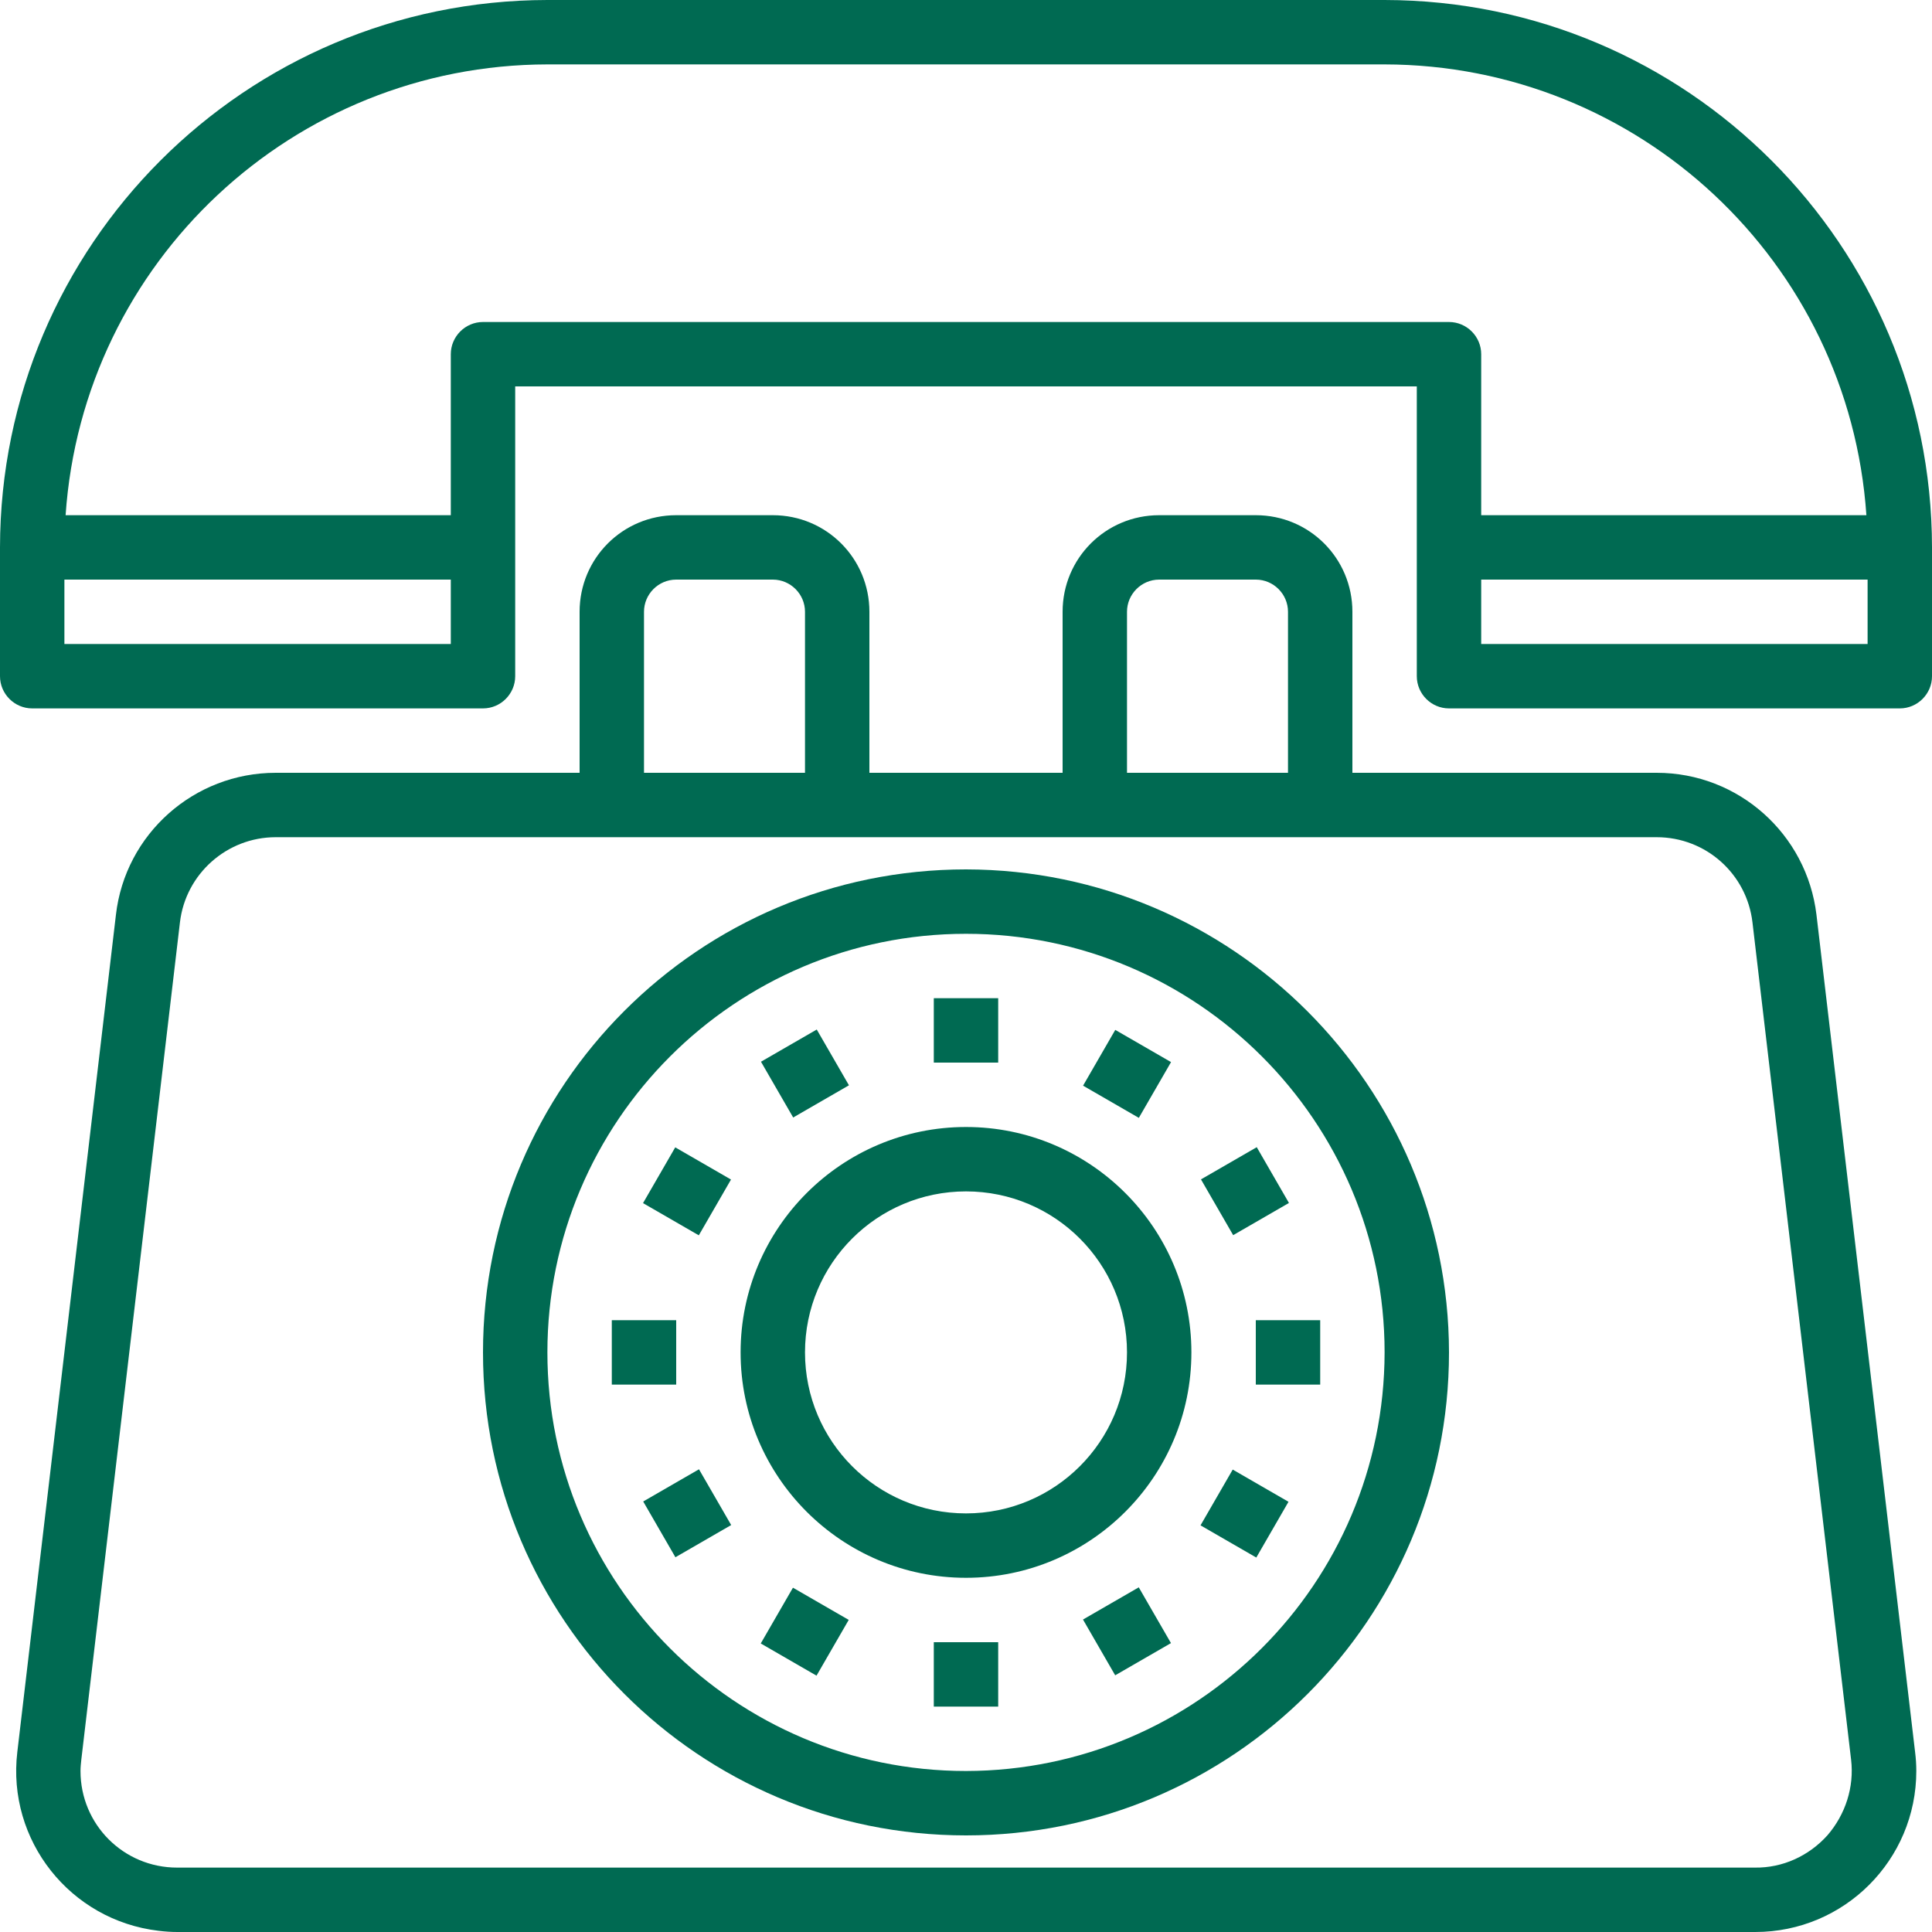
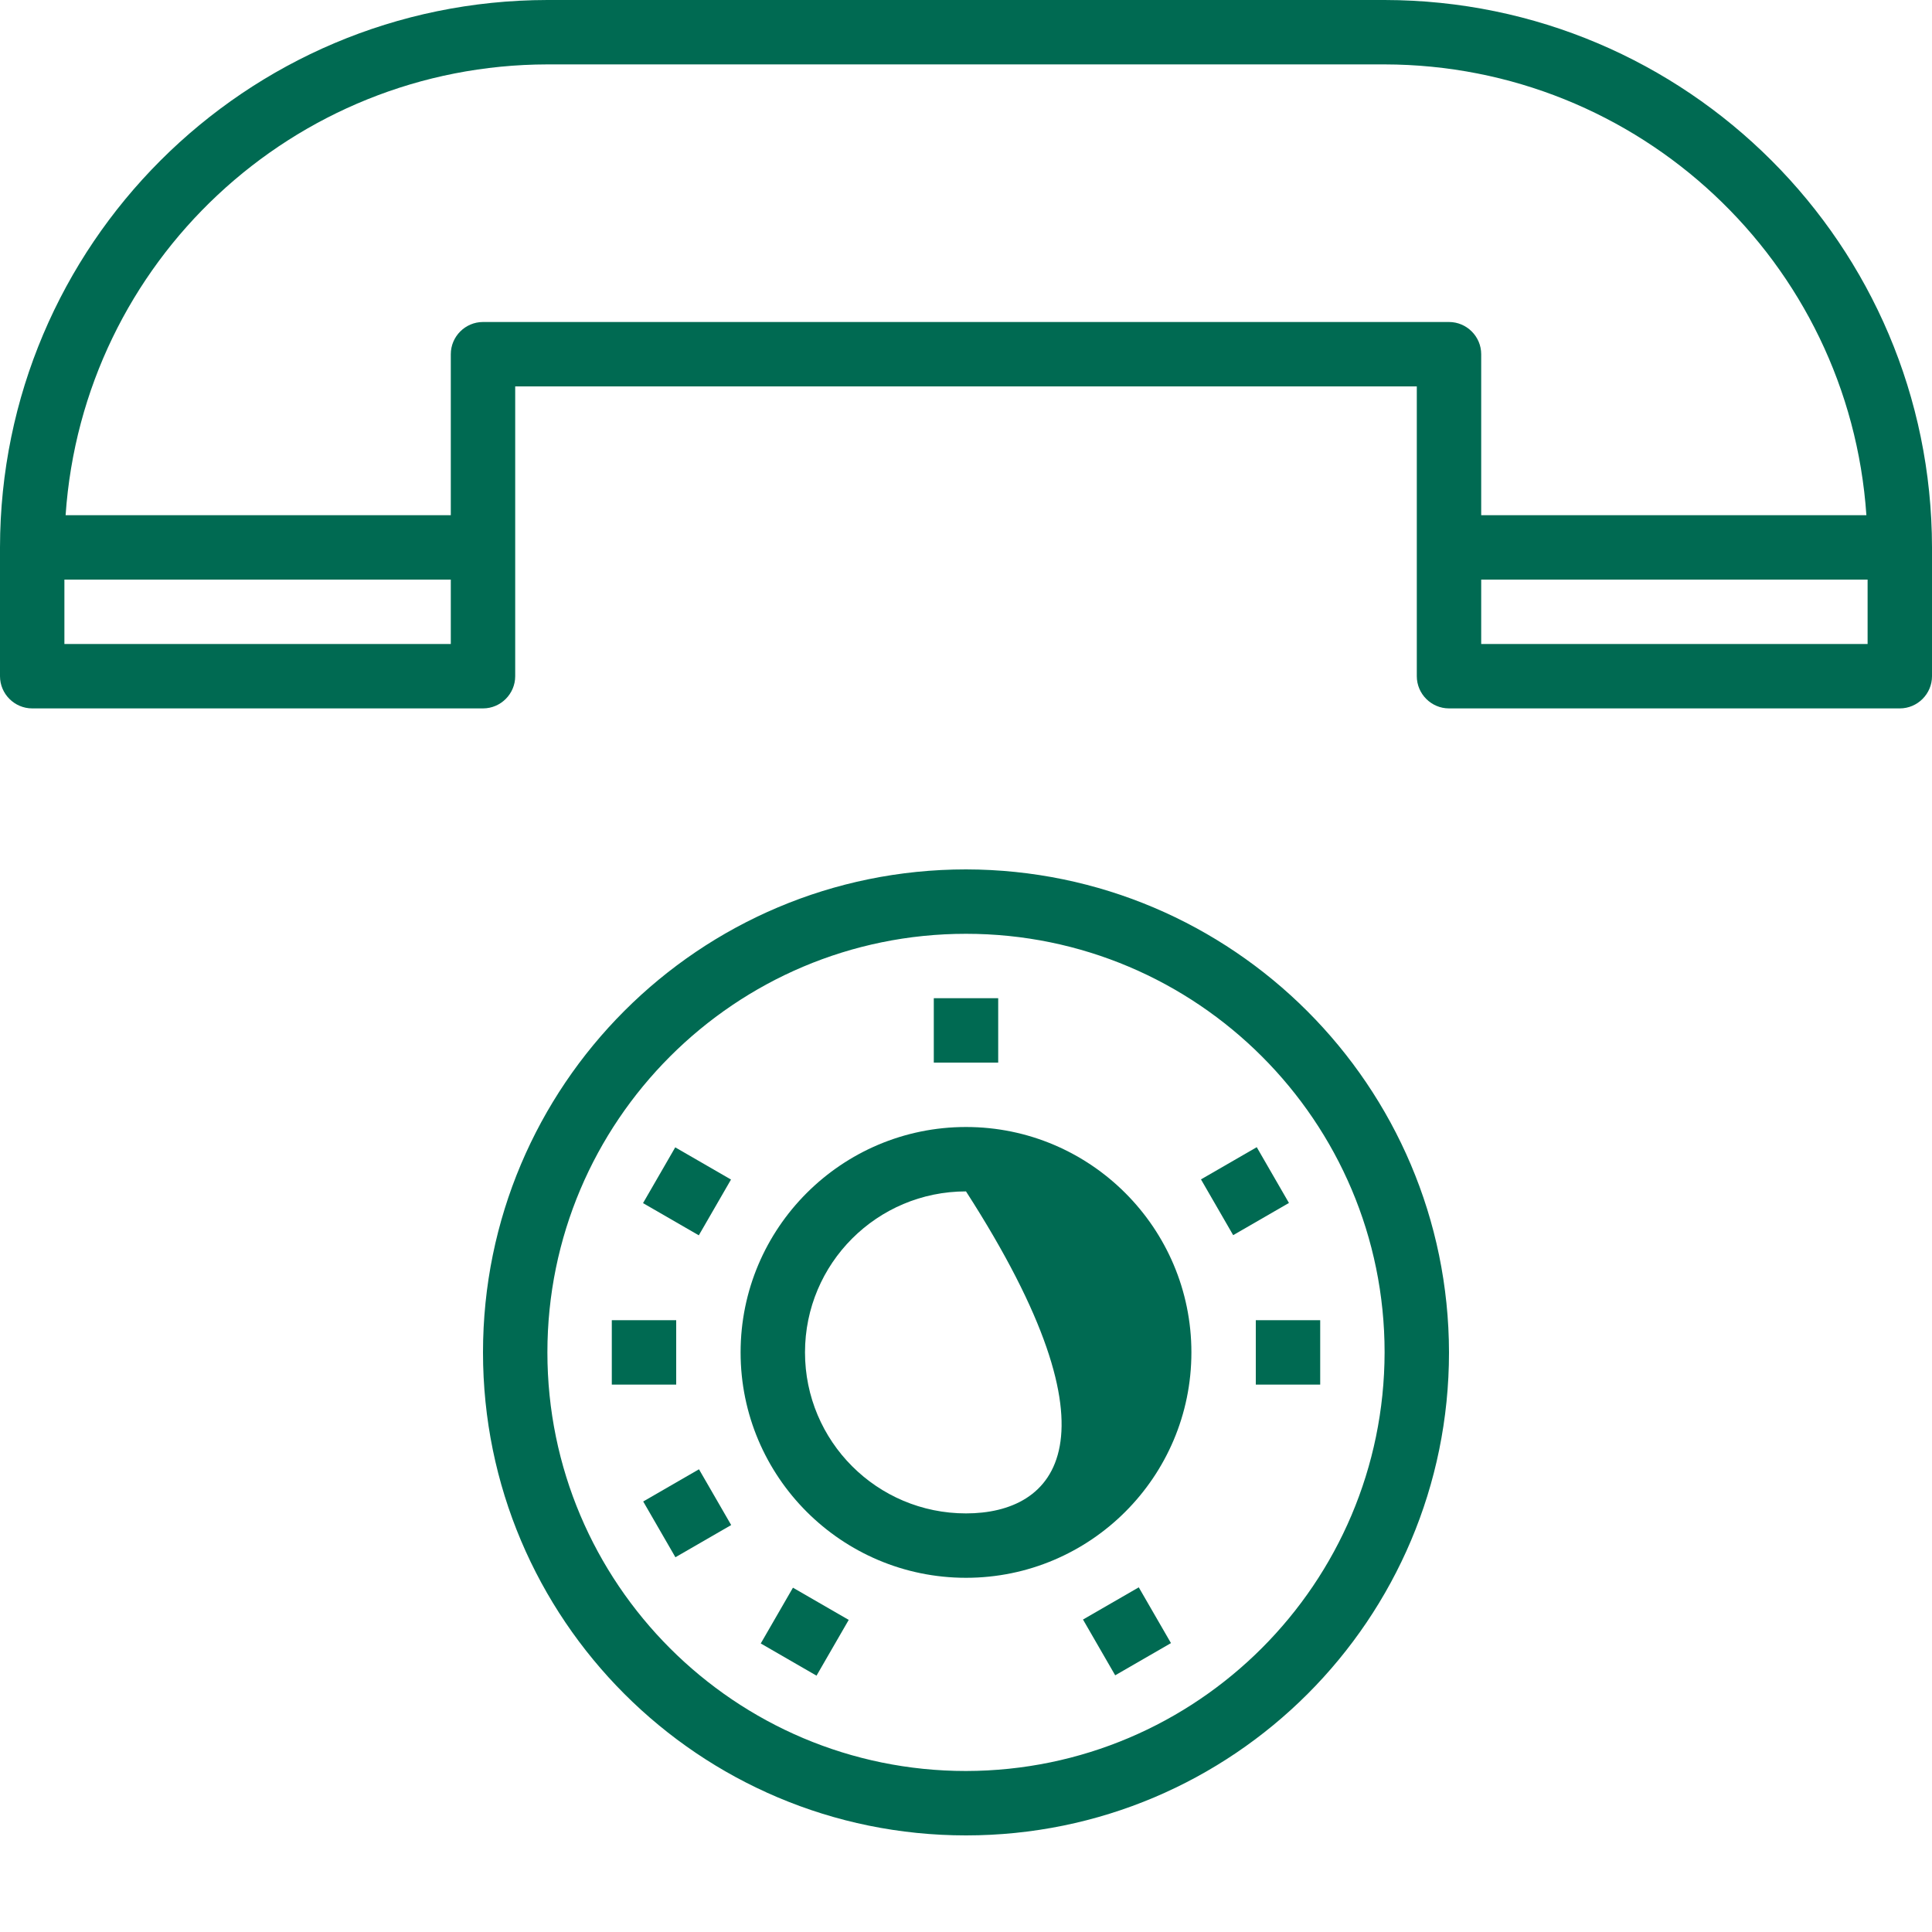
<svg xmlns="http://www.w3.org/2000/svg" version="1.1" id="Capa_1" x="0px" y="0px" viewBox="0 0 480 480" style="enable-background:new 0 0 480 480;" xml:space="preserve">
  <style type="text/css">
	.st0{fill:#006A52;}
</style>
  <g>
    <g>
      <g>
        <path class="st0" d="M344,0H136C60.9,0.1,0.1,60.9,0,136v32c0,4.4,3.6,8,8,8h112c4.4,0,8-3.6,8-8V96h224v72c0,4.4,3.6,8,8,8h112     c4.4,0,8-3.6,8-8v-32C479.9,60.9,419.1,0.1,344,0z M112,160H16v-16h96V160z M360,80H120c-4.4,0-8,3.6-8,8v40H16.3     C20.6,65,72.9,16.1,136,16h208c63.1,0.1,115.4,49,119.7,112H368V88C368,83.6,364.4,80,360,80z M464,160h-96v-16h96V160z" />
        <path class="st0" d="M240,216c-66.3,0-120,53.7-120,120s53.7,120,120,120s120-53.7,120-120C359.9,269.8,306.2,216.1,240,216z      M240,440c-57.4,0-104-46.6-104-104s46.6-104,104-104s104,46.6,104,104C343.9,393.4,297.4,439.9,240,440z" />
-         <path class="st0" d="M240,280c-30.9,0-56,25.1-56,56s25.1,56,56,56s56-25.1,56-56C296,305.1,270.9,280,240,280z M240,376     c-22.1,0-40-17.9-40-40s17.9-40,40-40s40,17.9,40,40C280,358.1,262.1,376,240,376z" />
+         <path class="st0" d="M240,280c-30.9,0-56,25.1-56,56s25.1,56,56,56s56-25.1,56-56C296,305.1,270.9,280,240,280z M240,376     c-22.1,0-40-17.9-40-40s17.9-40,40-40C280,358.1,262.1,376,240,376z" />
        <rect x="232" y="248" class="st0" width="16" height="16" />
-         <rect x="272" y="258.7" transform="matrix(0.5 -0.866 0.866 0.5 -90.949 375.932)" class="st0" width="16" height="16" />
        <rect x="301.3" y="288" transform="matrix(0.866 -0.5 0.5 0.866 -106.547 194.257)" class="st0" width="16" height="16" />
        <rect x="312" y="328" class="st0" width="16" height="16" />
-         <rect x="301.2" y="368" transform="matrix(0.5 -0.866 0.866 0.5 -171.022 455.809)" class="st0" width="16" height="16" />
        <rect x="272" y="397.3" transform="matrix(0.866 -0.5 0.5 0.866 -165.136 194.307)" class="st0" width="16" height="16" />
-         <rect x="232" y="408" class="st0" width="16" height="16" />
        <rect x="191.9" y="397.3" transform="matrix(0.5 -0.866 0.866 0.5 -251.006 375.85)" class="st0" width="16" height="16" />
        <rect x="162.7" y="368" transform="matrix(0.866 -0.5 0.5 0.866 -165.095 135.701)" class="st0" width="16" height="16" />
        <rect x="152" y="328" class="st0" width="16" height="16" />
        <rect x="162.7" y="288" transform="matrix(0.5 -0.866 0.866 0.5 -170.998 295.81)" class="st0" width="16" height="16" />
-         <rect x="192" y="258.7" transform="matrix(0.866 -0.5 0.5 0.866 -106.559 135.748)" class="st0" width="16" height="16" />
-         <path class="st0" d="M451.3,227.3c-2.4-20.1-19.4-35.3-39.7-35.3H336v-40c0-13.3-10.7-24-24-24h-24c-13.3,0-24,10.7-24,24v40h-48     v-40c0-13.3-10.7-24-24-24h-24c-13.3,0-24,10.7-24,24v40H68.5c-20.3,0-37.4,15.2-39.7,35.3l-24.5,208     c-2.6,21.9,13.1,41.8,35.1,44.4c1.6,0.2,3.1,0.3,4.7,0.3h392c22.1,0,40-17.9,40-40c0-1.6-0.1-3.1-0.3-4.7L451.3,227.3z M280,152     c0-4.4,3.6-8,8-8h24c4.4,0,8,3.6,8,8v40h-40V152z M160,152c0-4.4,3.6-8,8-8h24c4.4,0,8,3.6,8,8v40h-40V152z M454,456     c-4.6,5.1-11.1,8.1-18,8H44c-13.3,0-24-10.7-24-24c0-0.9,0.1-1.9,0.2-2.8l24.5-208c1.4-12.1,11.7-21.2,23.8-21.2h343.1     c12.2,0,22.4,9.1,23.8,21.2l24.5,208C460.7,444,458.5,450.8,454,456z" />
      </g>
    </g>
  </g>
</svg>